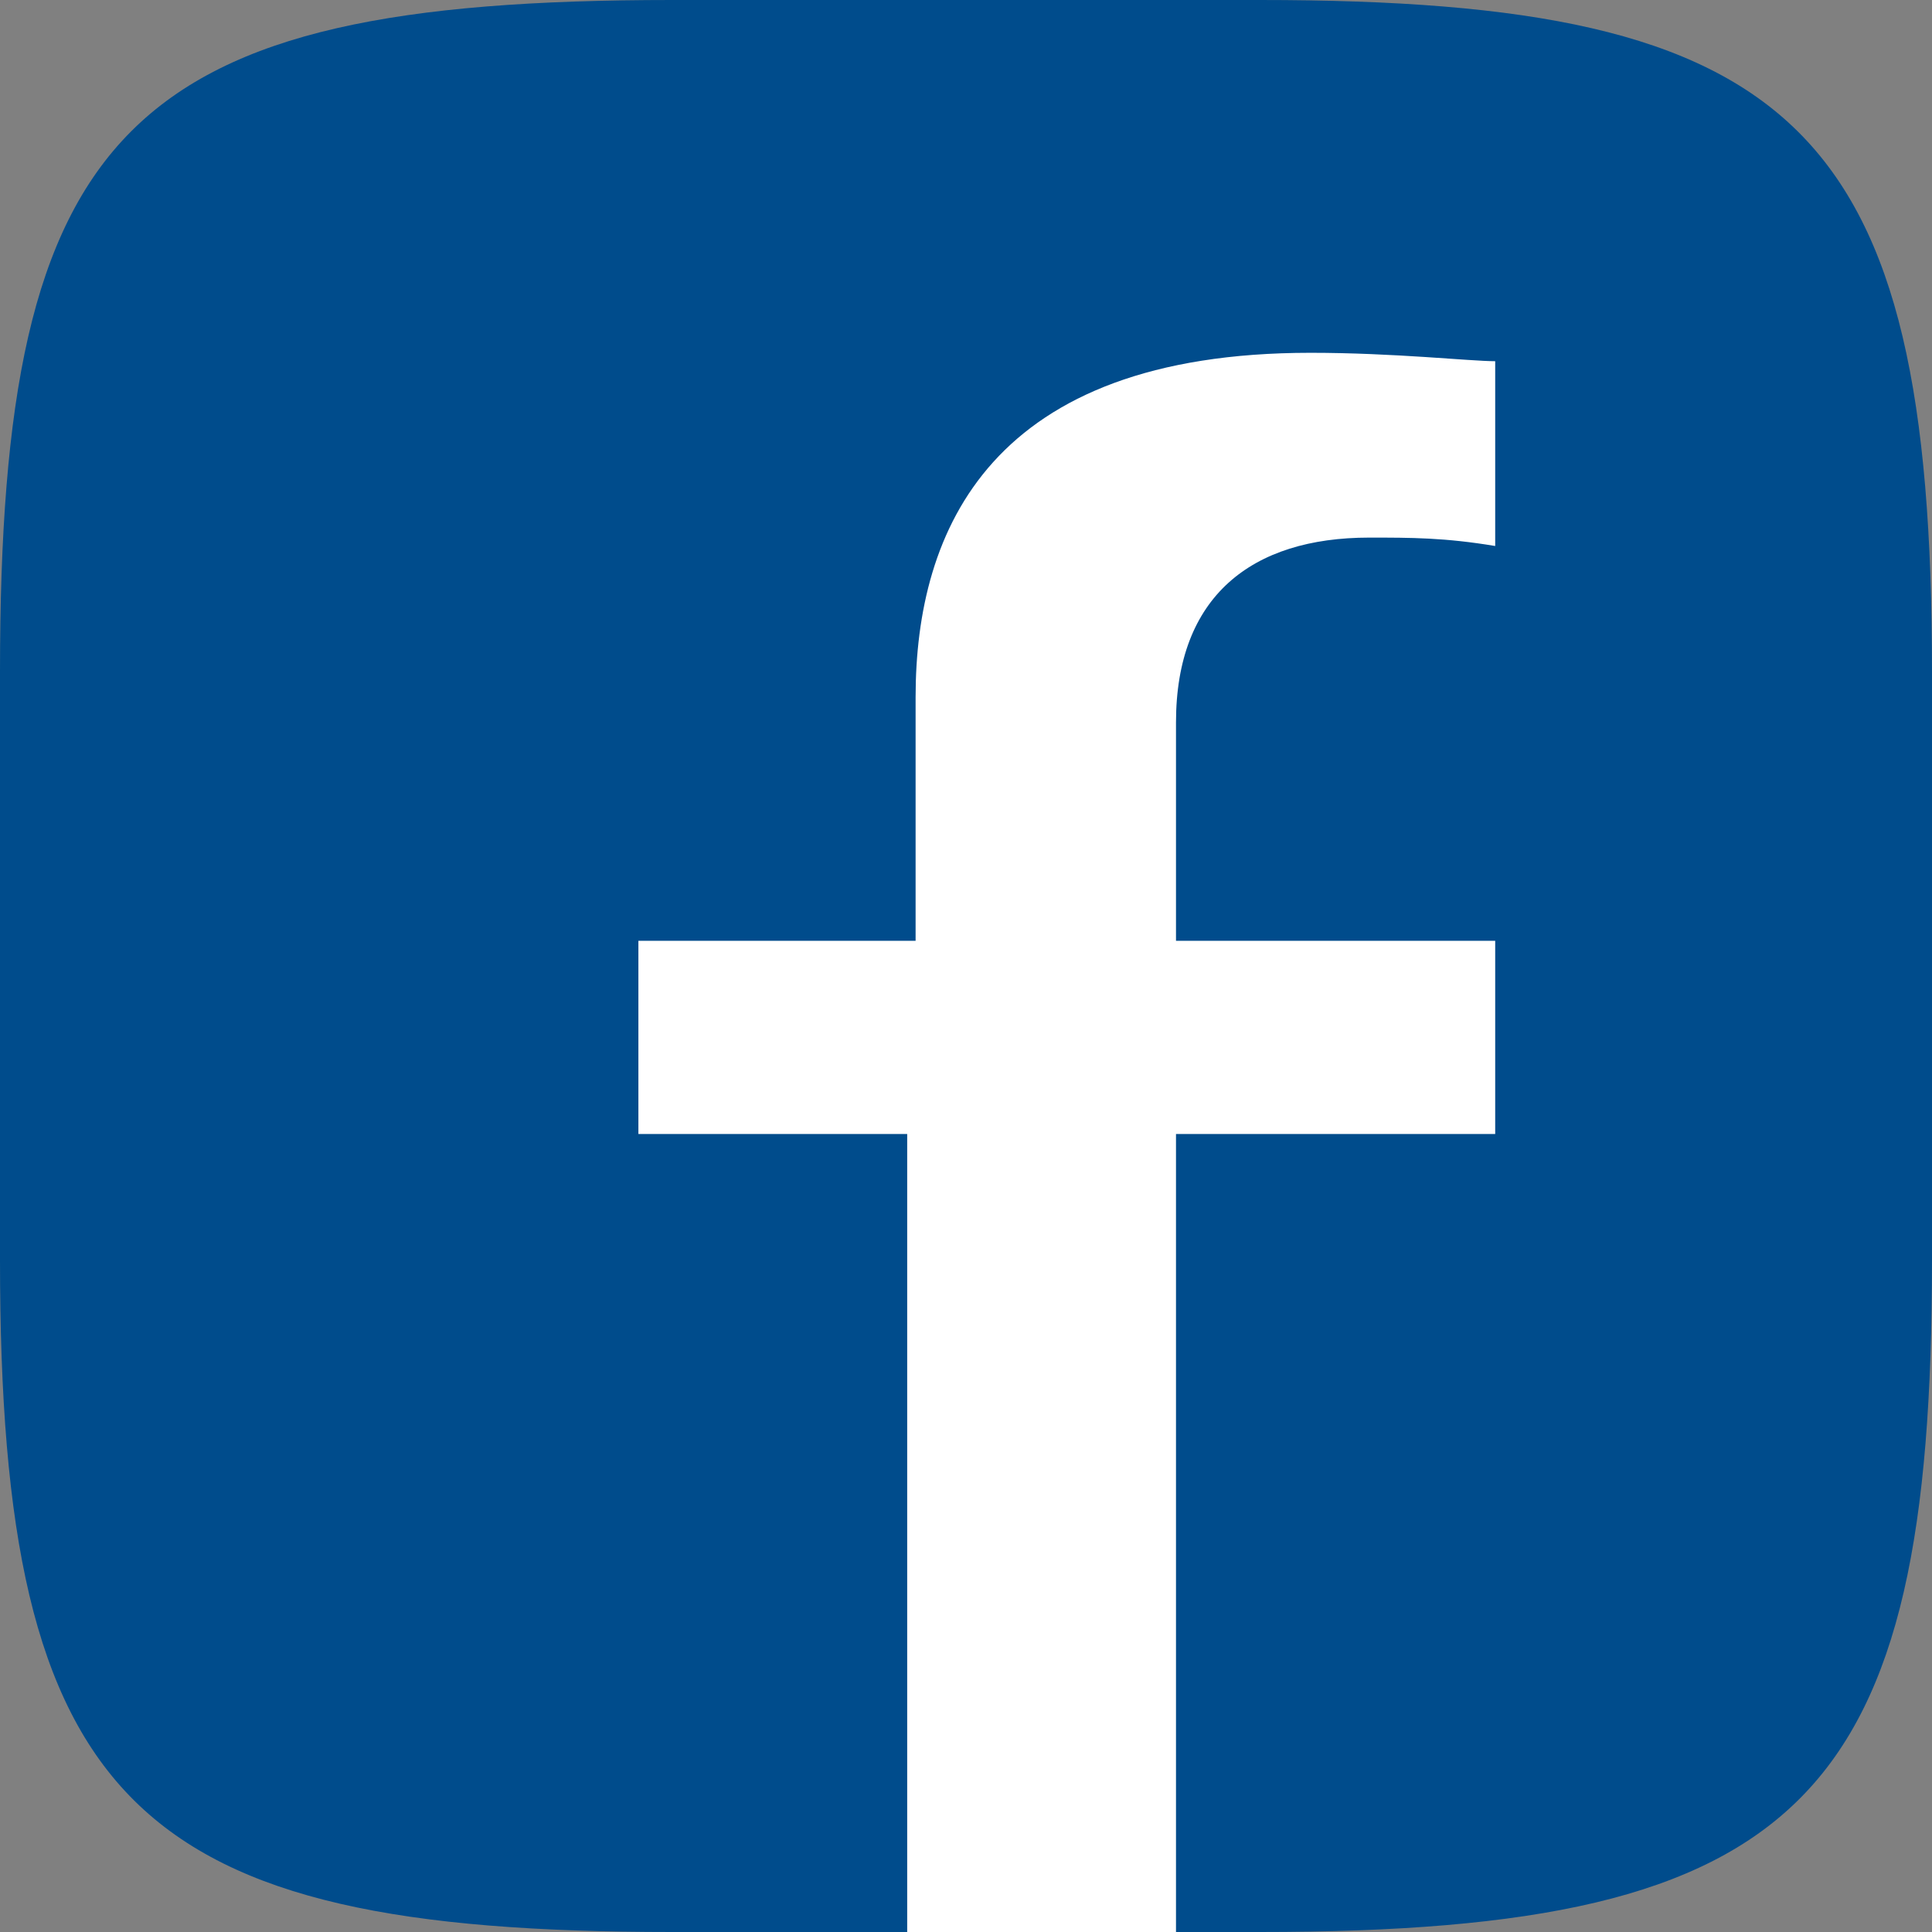
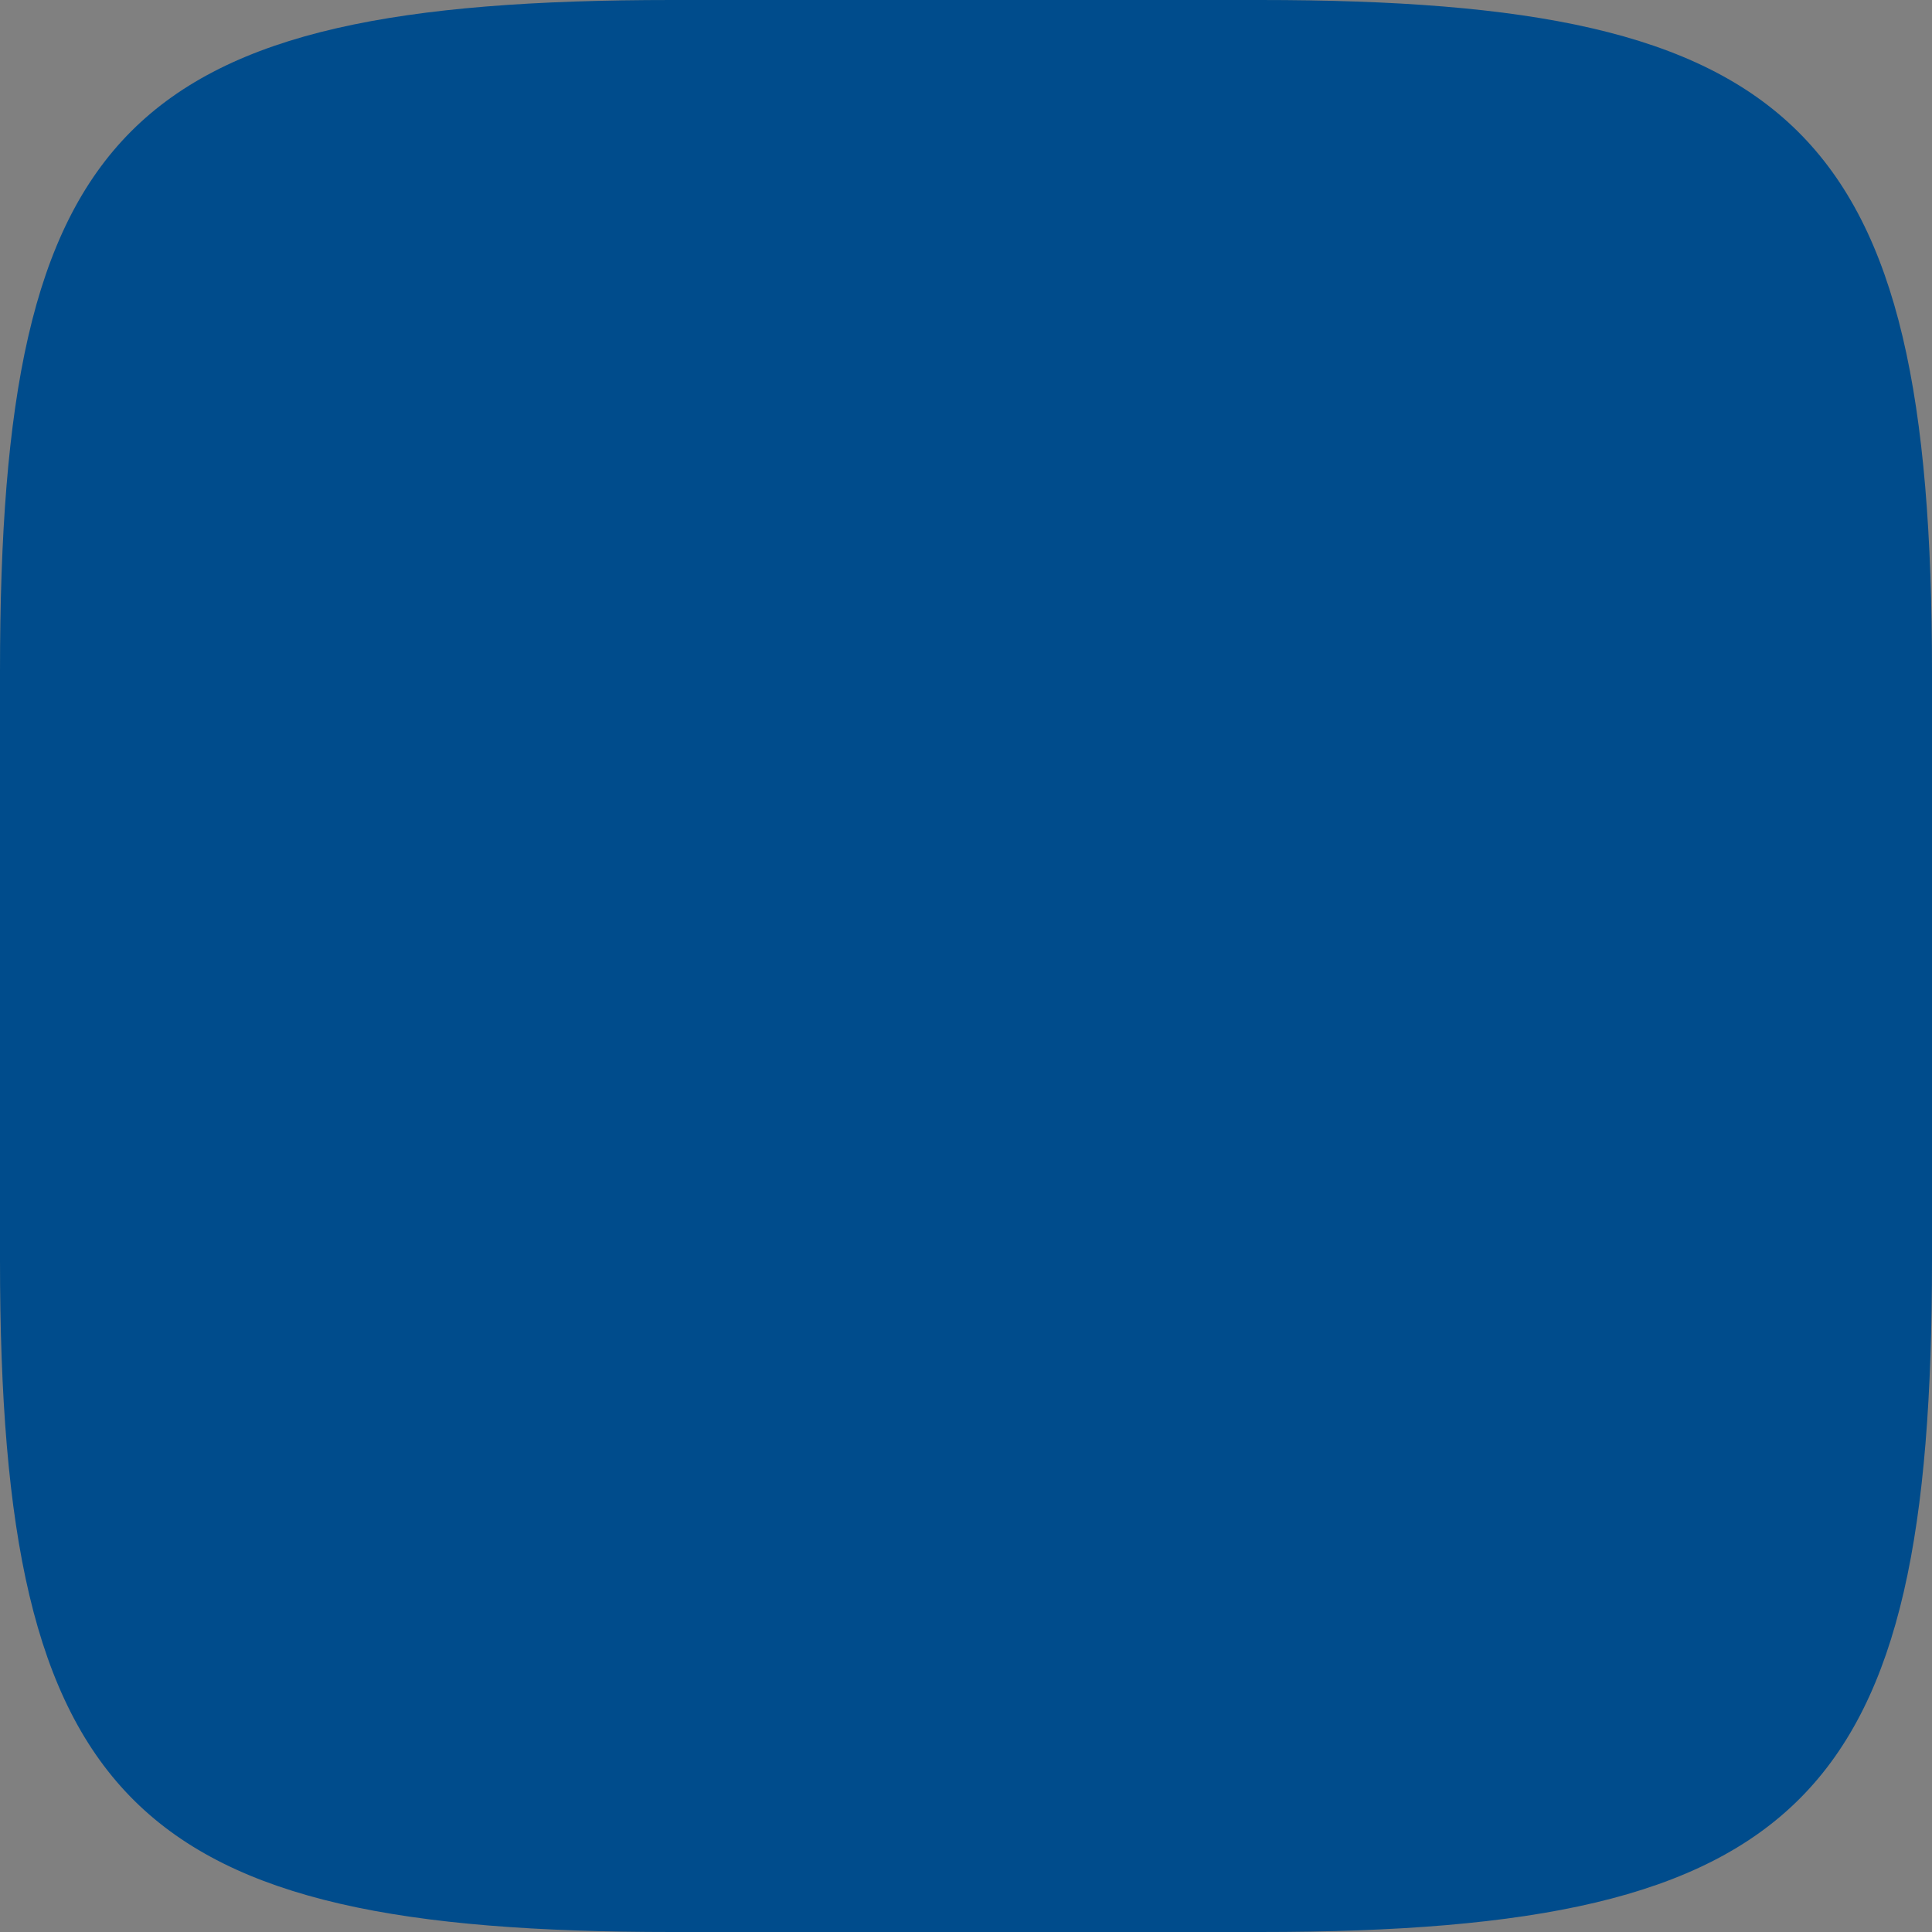
<svg xmlns="http://www.w3.org/2000/svg" id="Layer_1" x="0px" y="0px" viewBox="0 0 23 23" style="enable-background:new 0 0 23 23;" xml:space="preserve">
  <rect x="0" y="0" width="23" height="23" fill="#808080" stroke="none" />
  <style type="text/css"> .st0{fill-rule:evenodd;clip-rule:evenodd;fill:#004C8C;} .st1{fill-rule:evenodd;clip-rule:evenodd;fill:#FFFFFF;} .st2{fill:#FFFFFF;} .st3{fill-rule:evenodd;clip-rule:evenodd;fill:#FF0303;} </style>
  <path class="st0" d="M8,0H15c6.4,0,8,1.5,8,8V15c0,6.4-1.5,8-8,8H8c-6.4,0-8-1.5-8-8V8C0,1.5,1.5,0,8,0L8,0z" />
-   <path class="st2" d="M10.8,11.2H7.6v2.3h3.2V23H14v-9.5h3.8v-2.3H14V8.6c0-1.5,0.9-2.2,2.3-2.2c0.5,0,0.9,0,1.5,0.1V4.3 c-0.3,0-1.2-0.1-2.2-0.1c-3.8,0-4.7,2.1-4.7,4.1V11.2L10.8,11.2z" />
</svg>